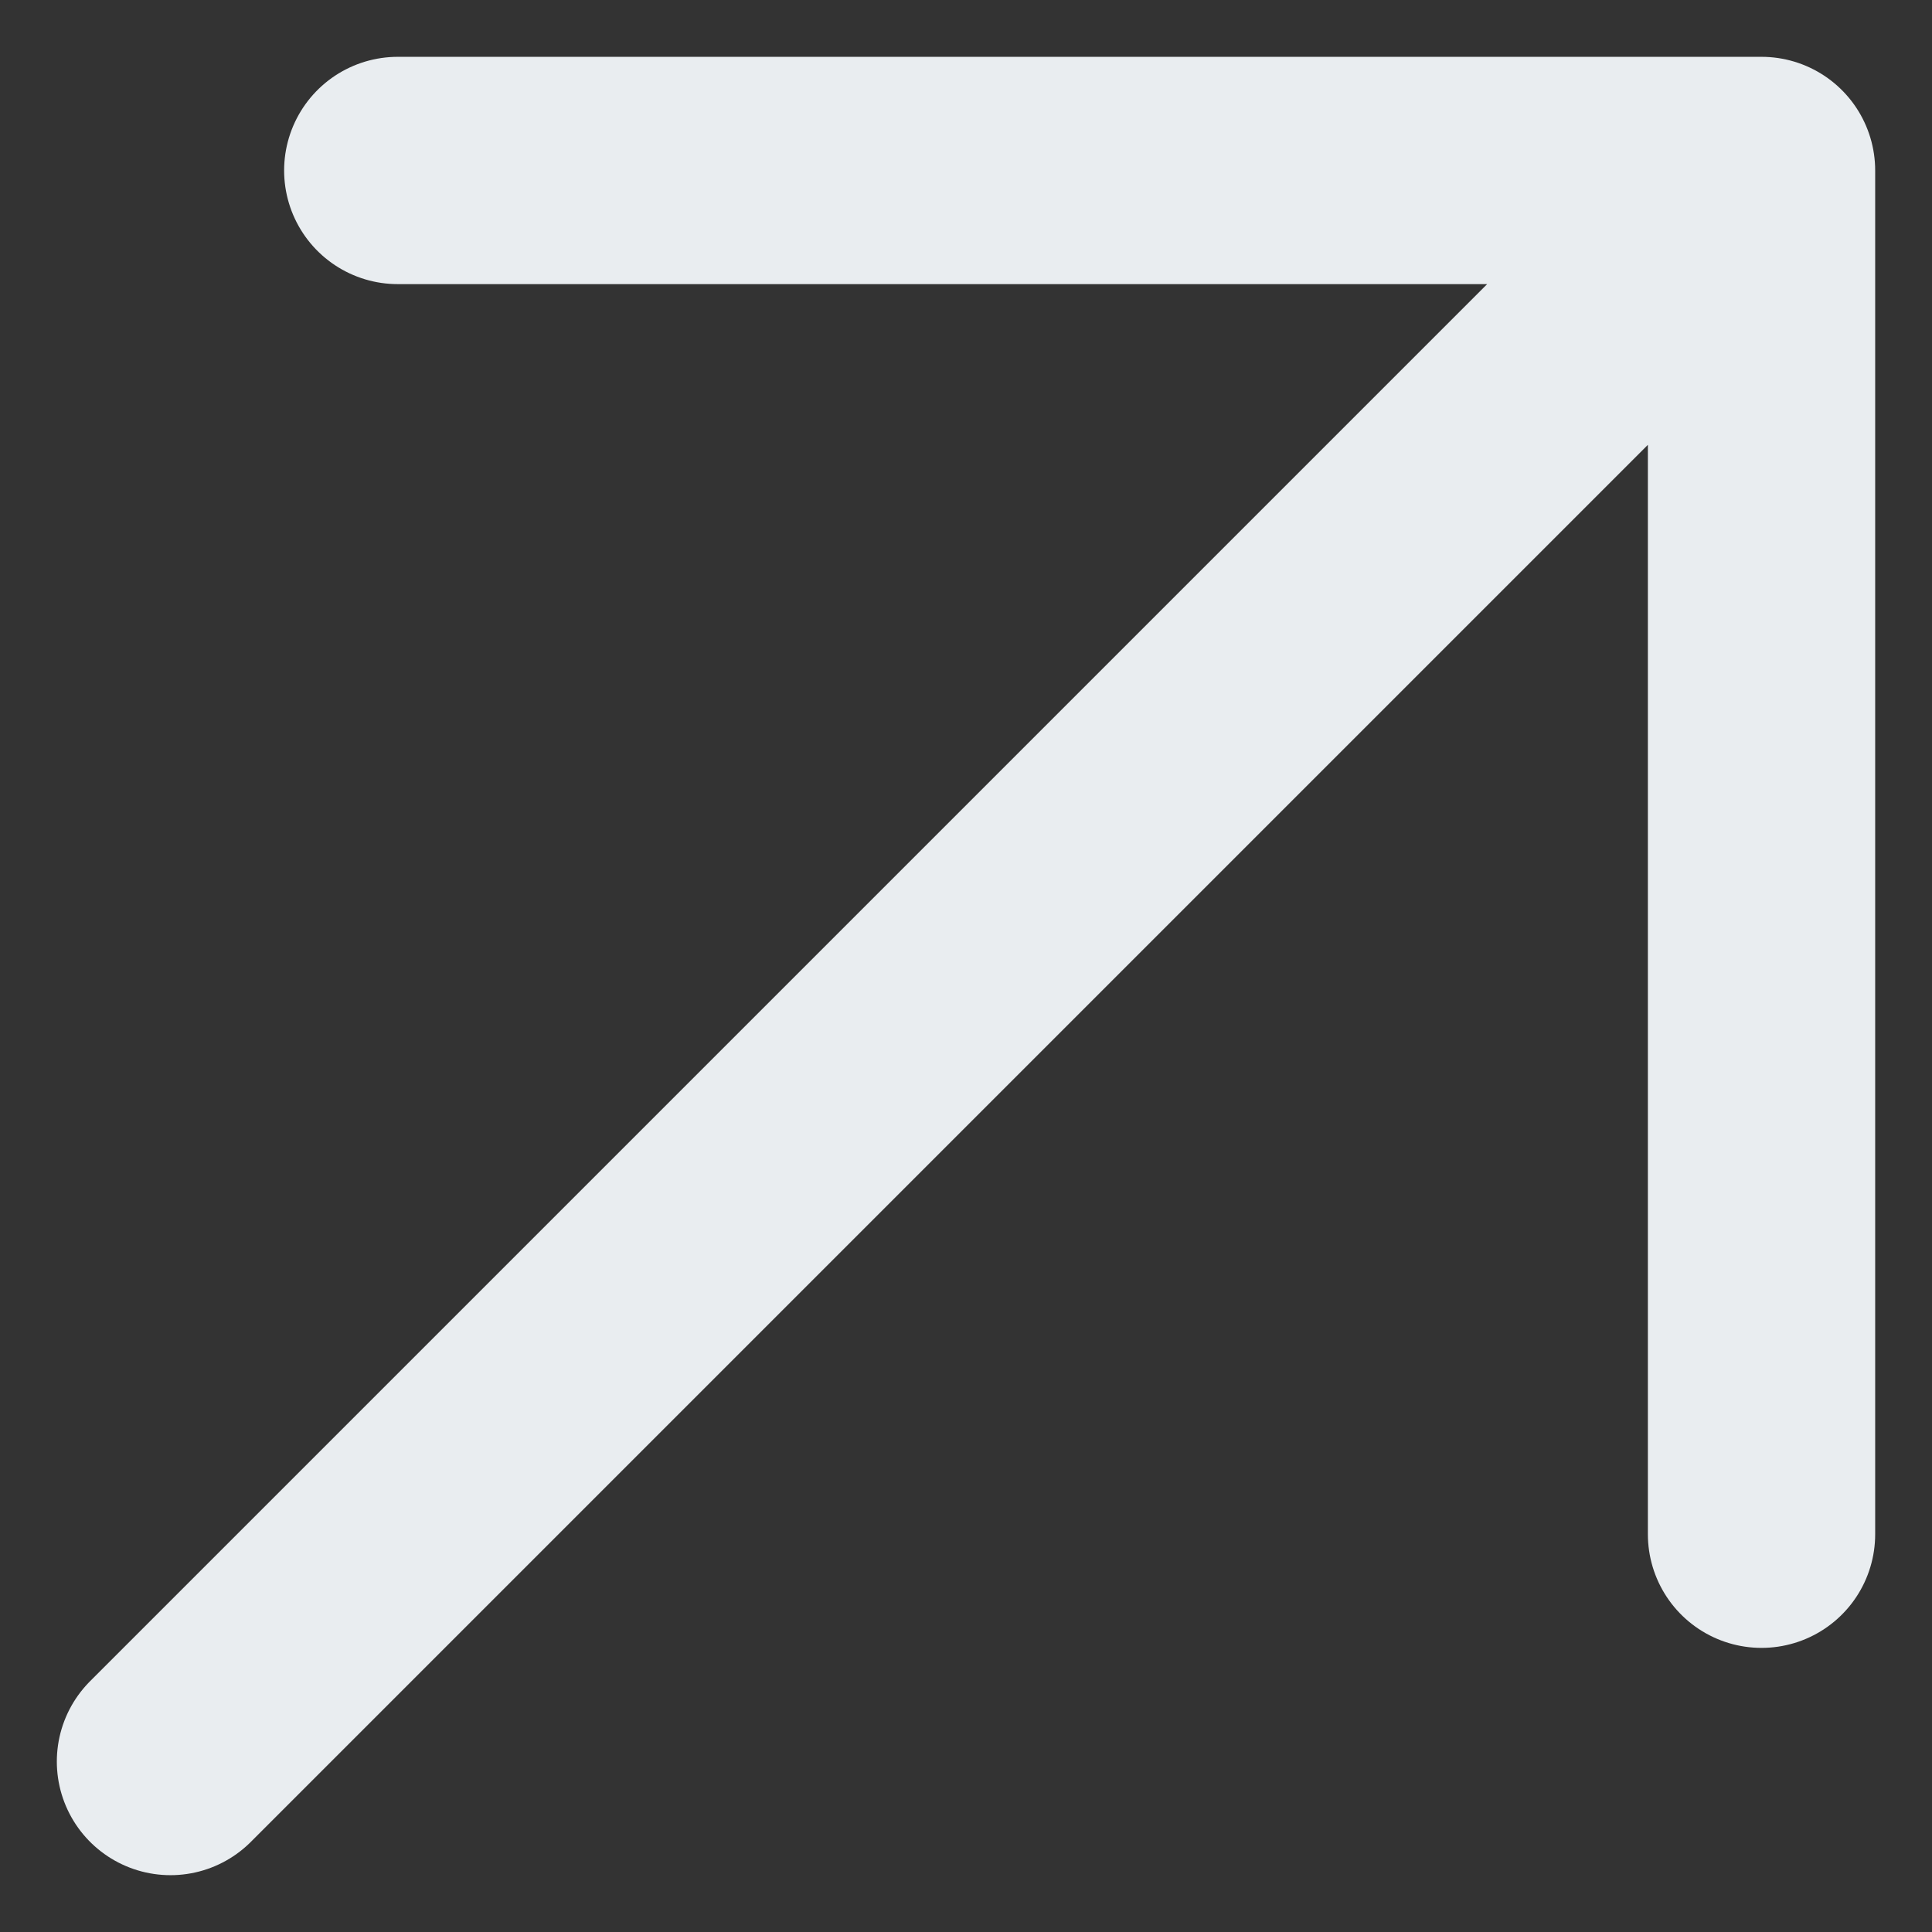
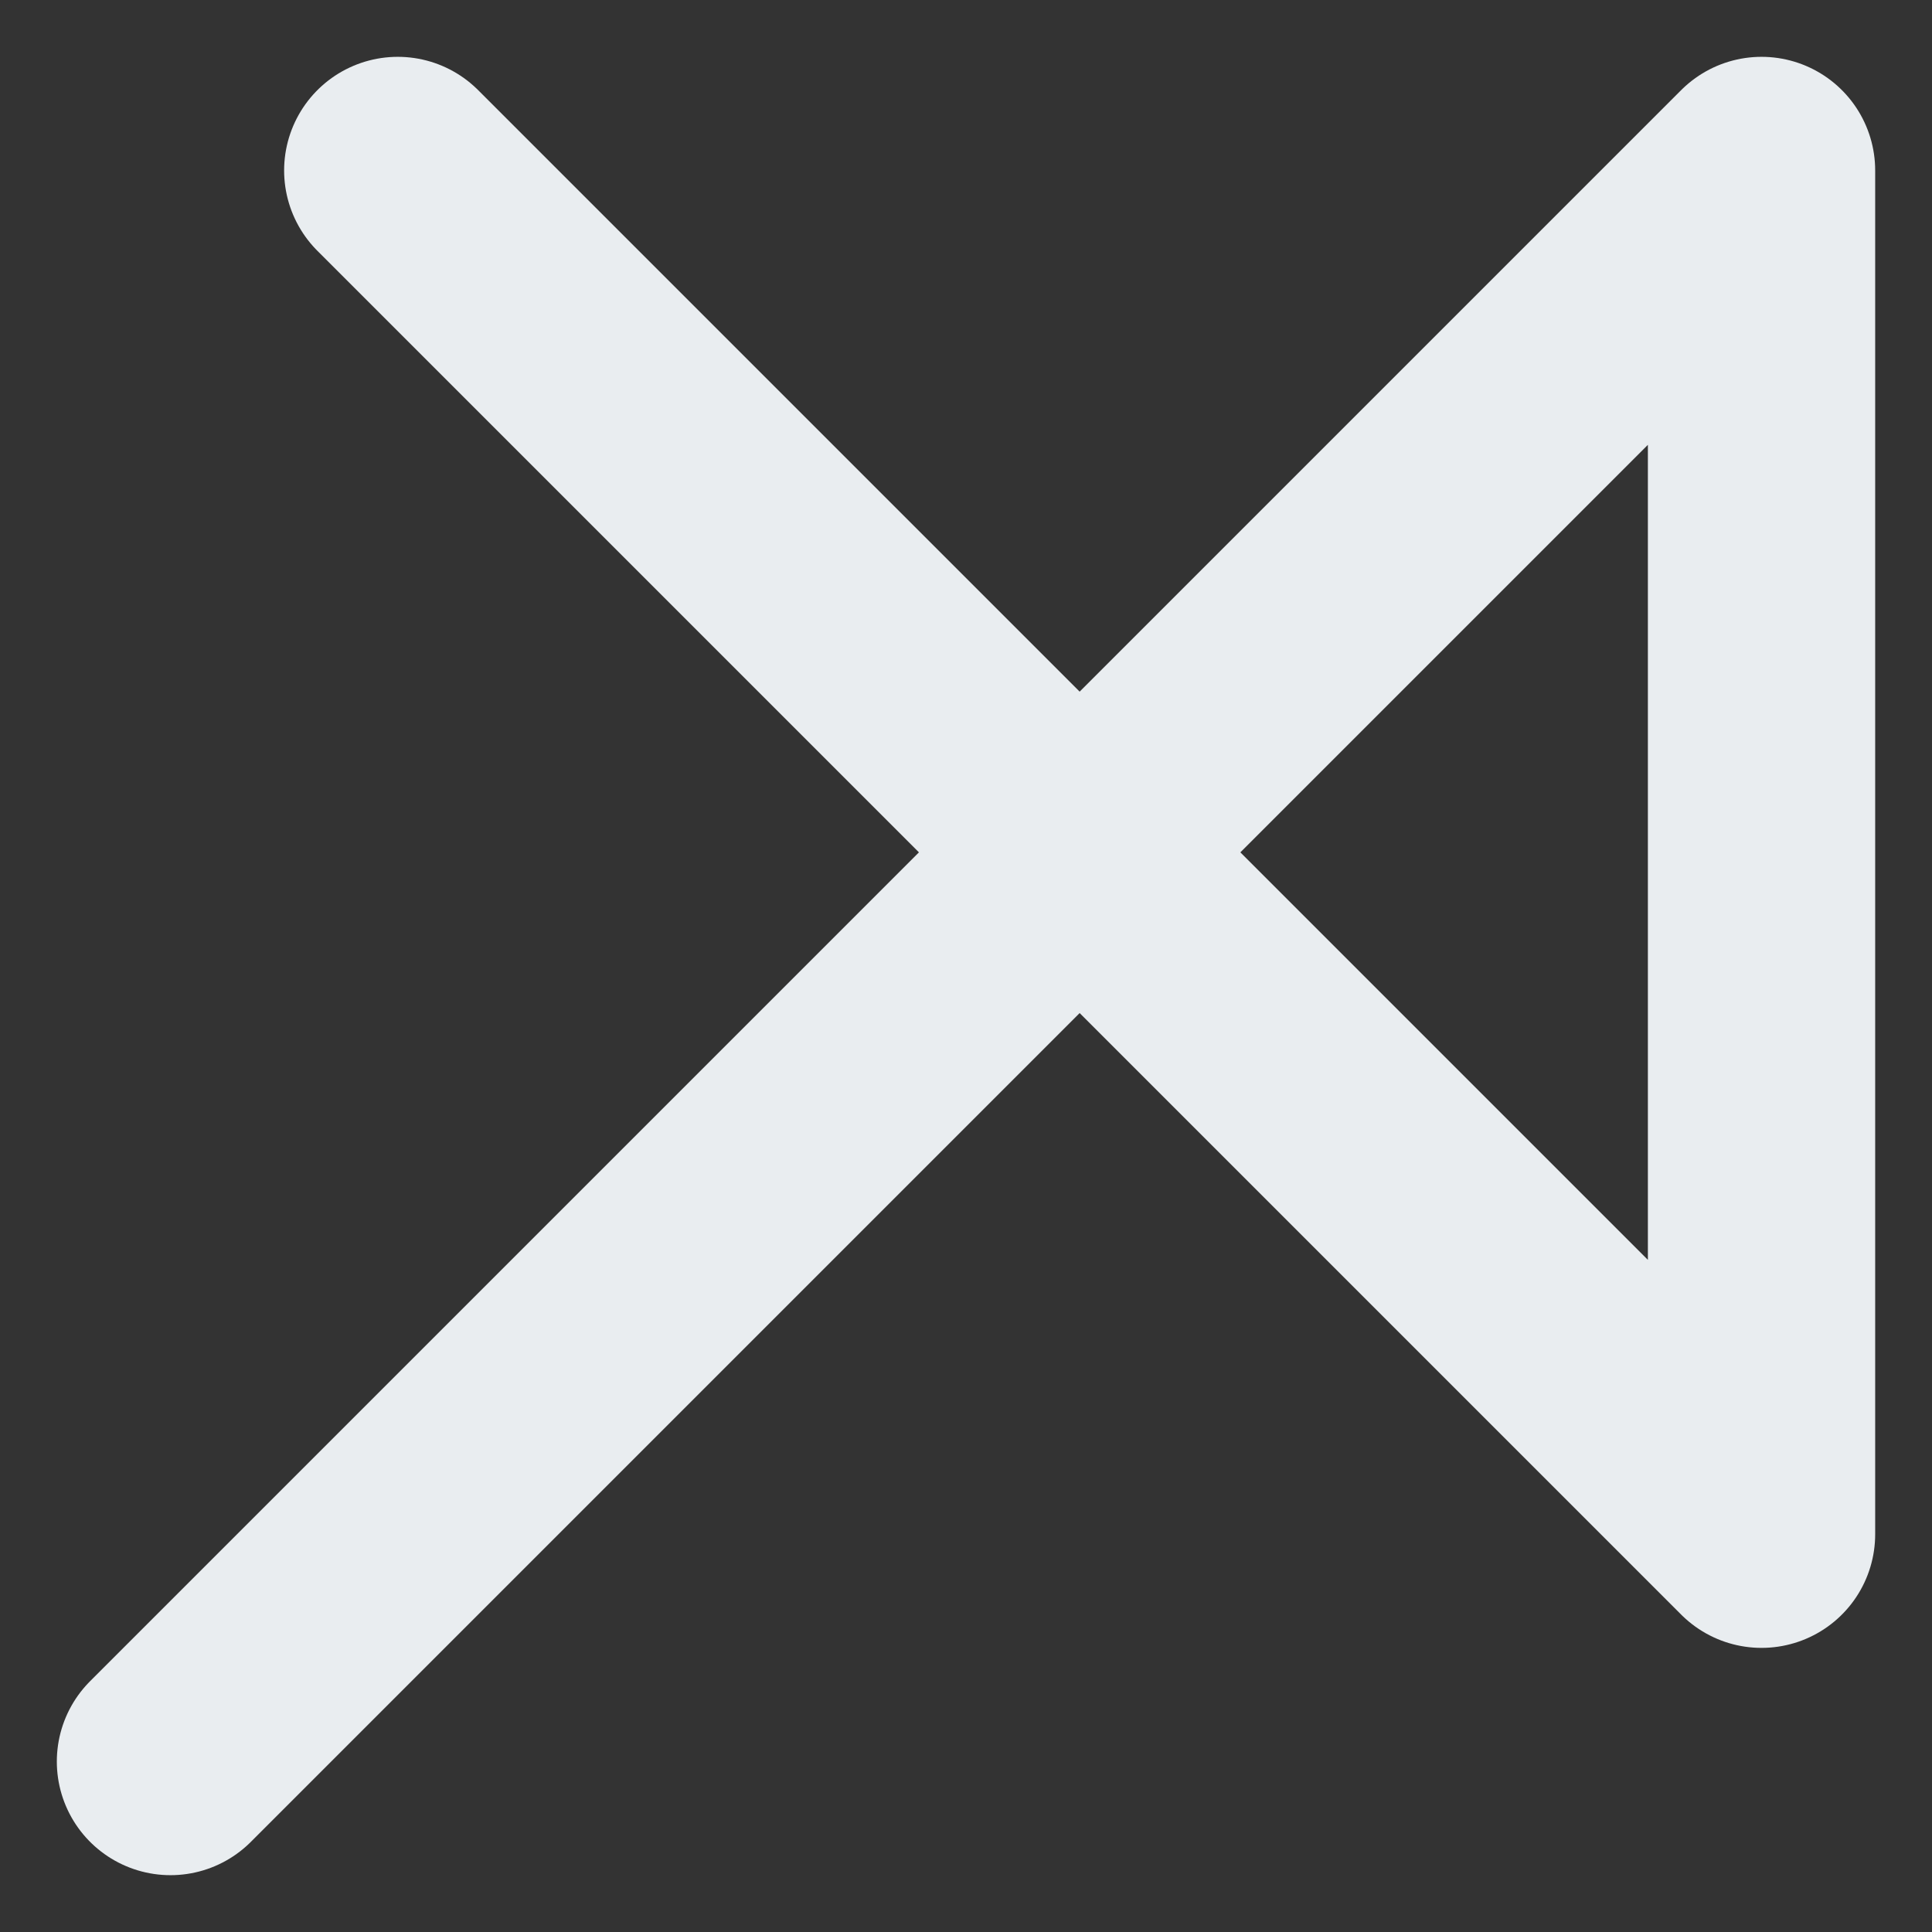
<svg xmlns="http://www.w3.org/2000/svg" width="17" height="17" viewBox="0 0 17 17" fill="none">
  <rect x="0" y="0" width="17" height="17" fill="#333333" stroke="none" />
-   <path d="M1.5 15.5L15.5 1.5M15.5 1.5L15.5 13.5M15.5 1.5L3.5 1.5" stroke="#E9EDF0" stroke-width="2" stroke-linecap="round" stroke-linejoin="round" />
+   <path d="M1.5 15.5L15.5 1.5M15.5 1.5L15.5 13.5L3.5 1.5" stroke="#E9EDF0" stroke-width="2" stroke-linecap="round" stroke-linejoin="round" />
</svg>